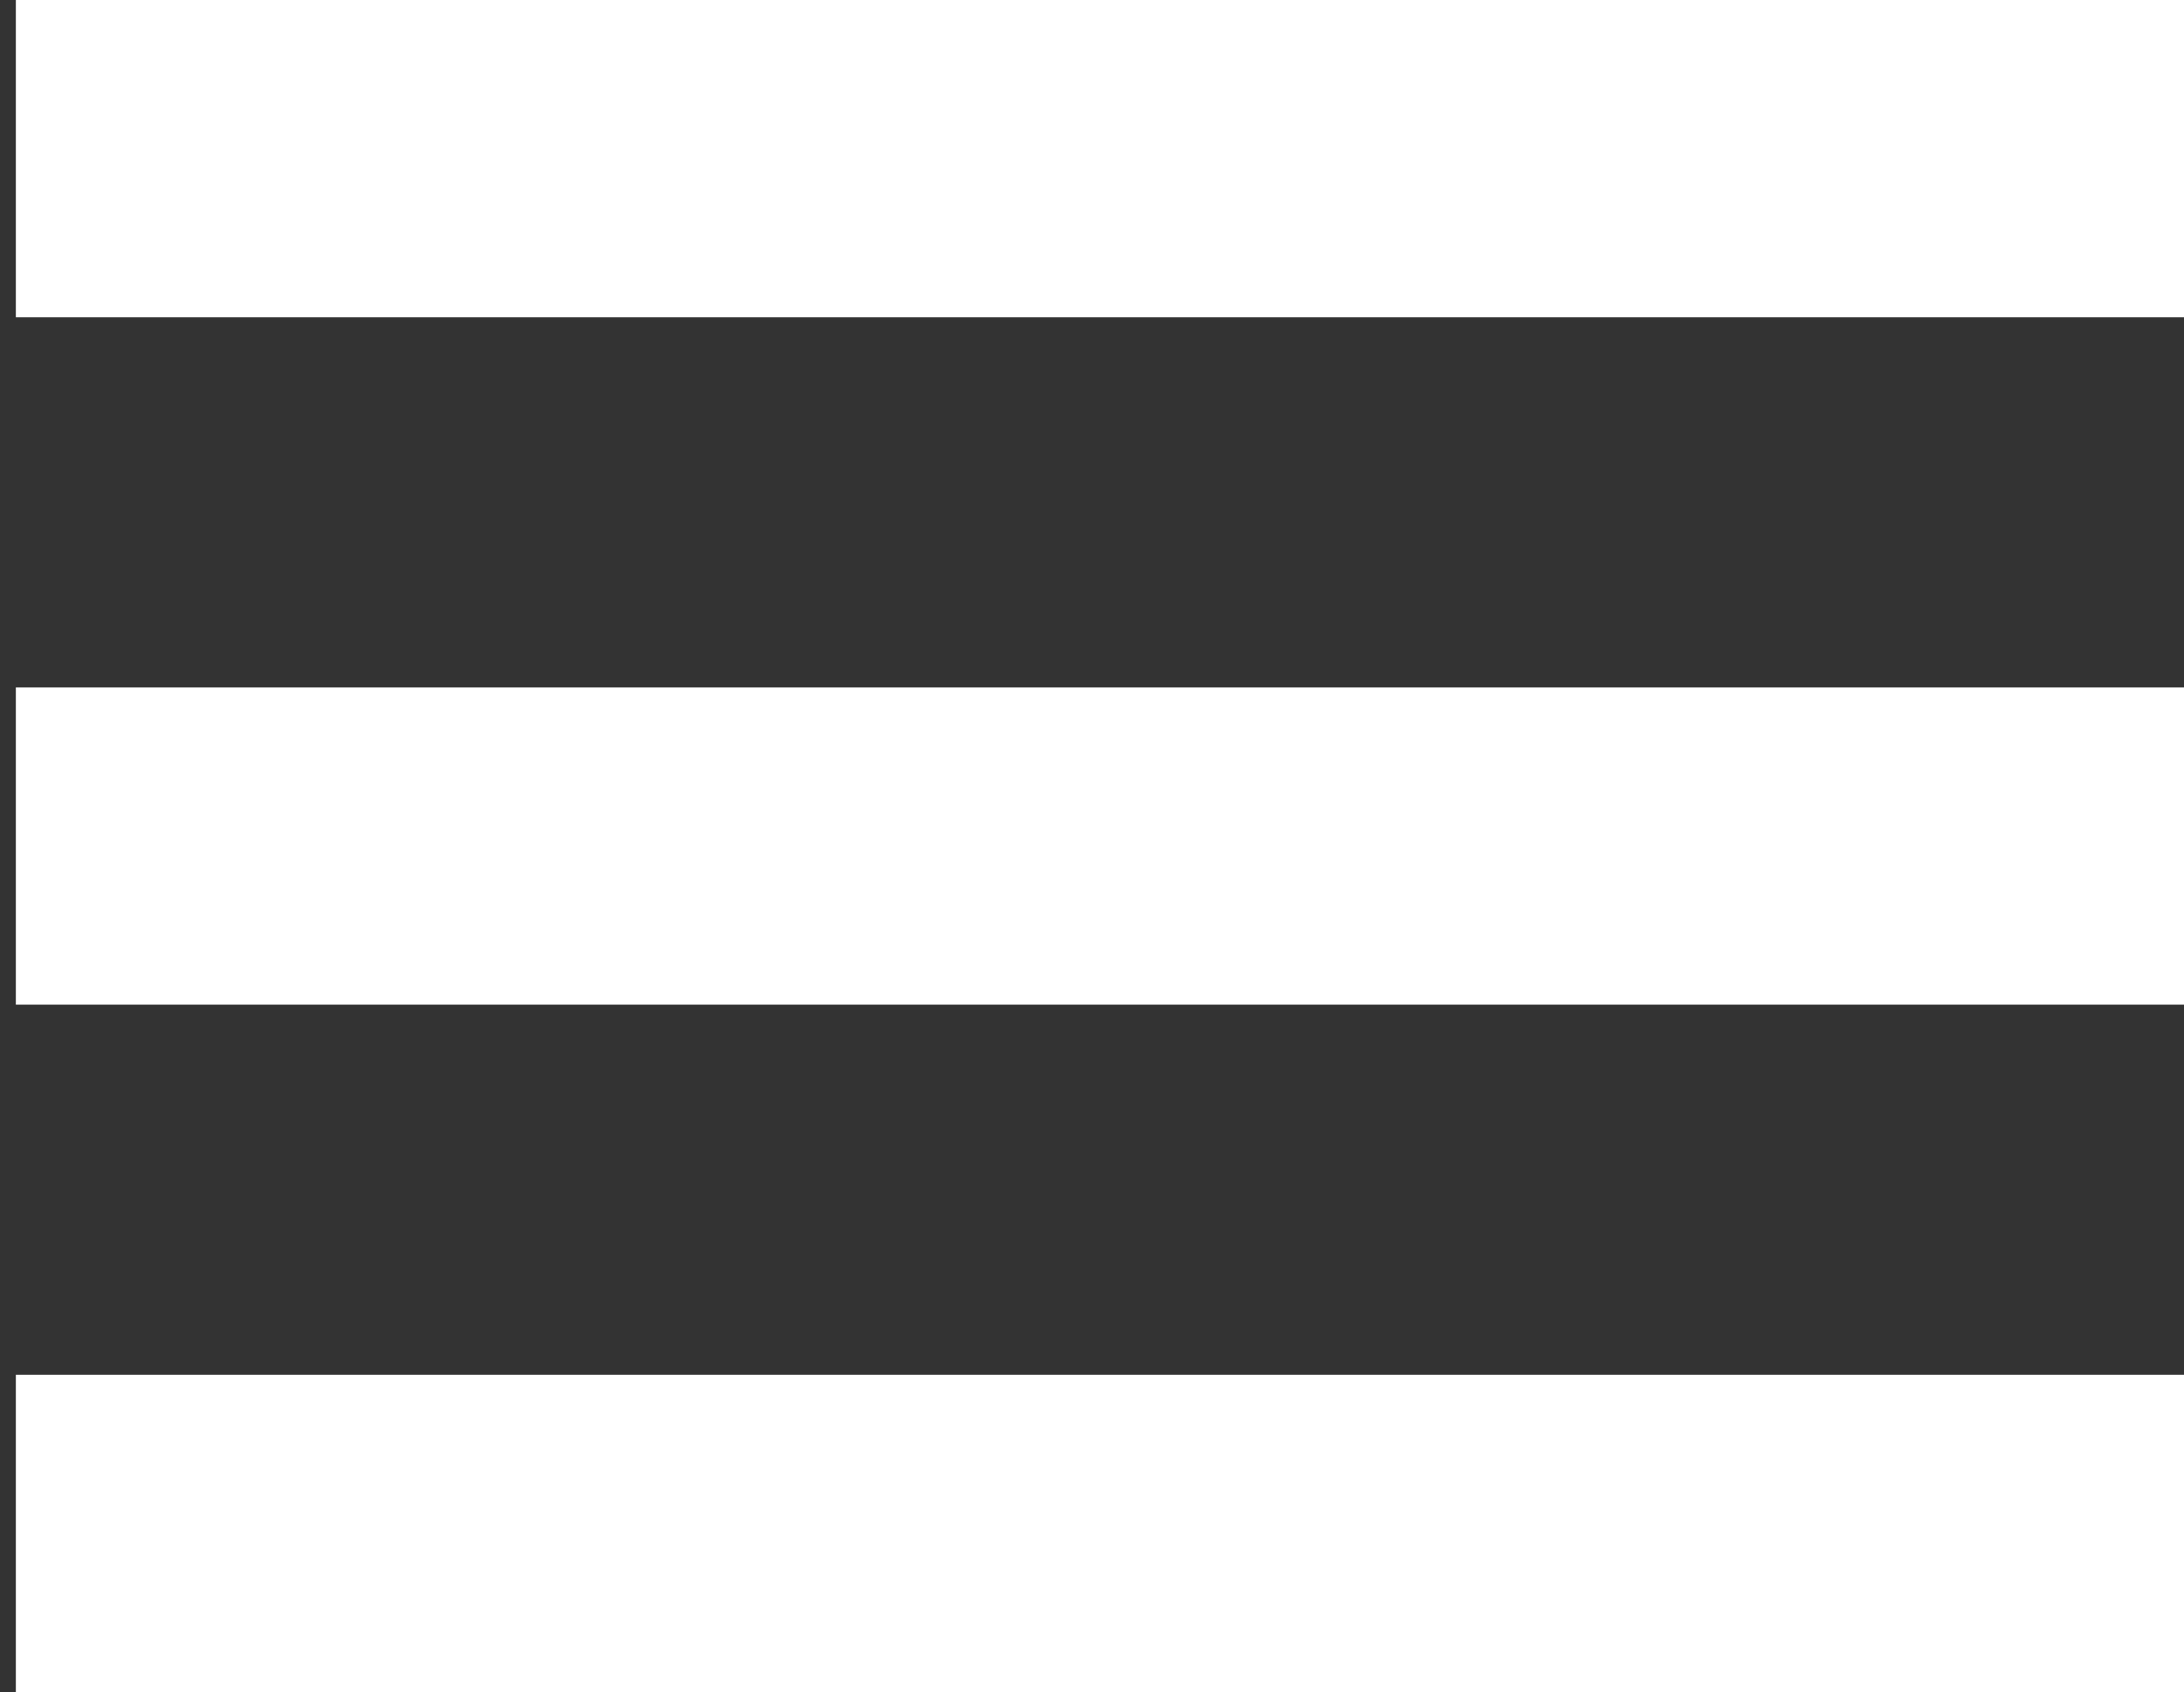
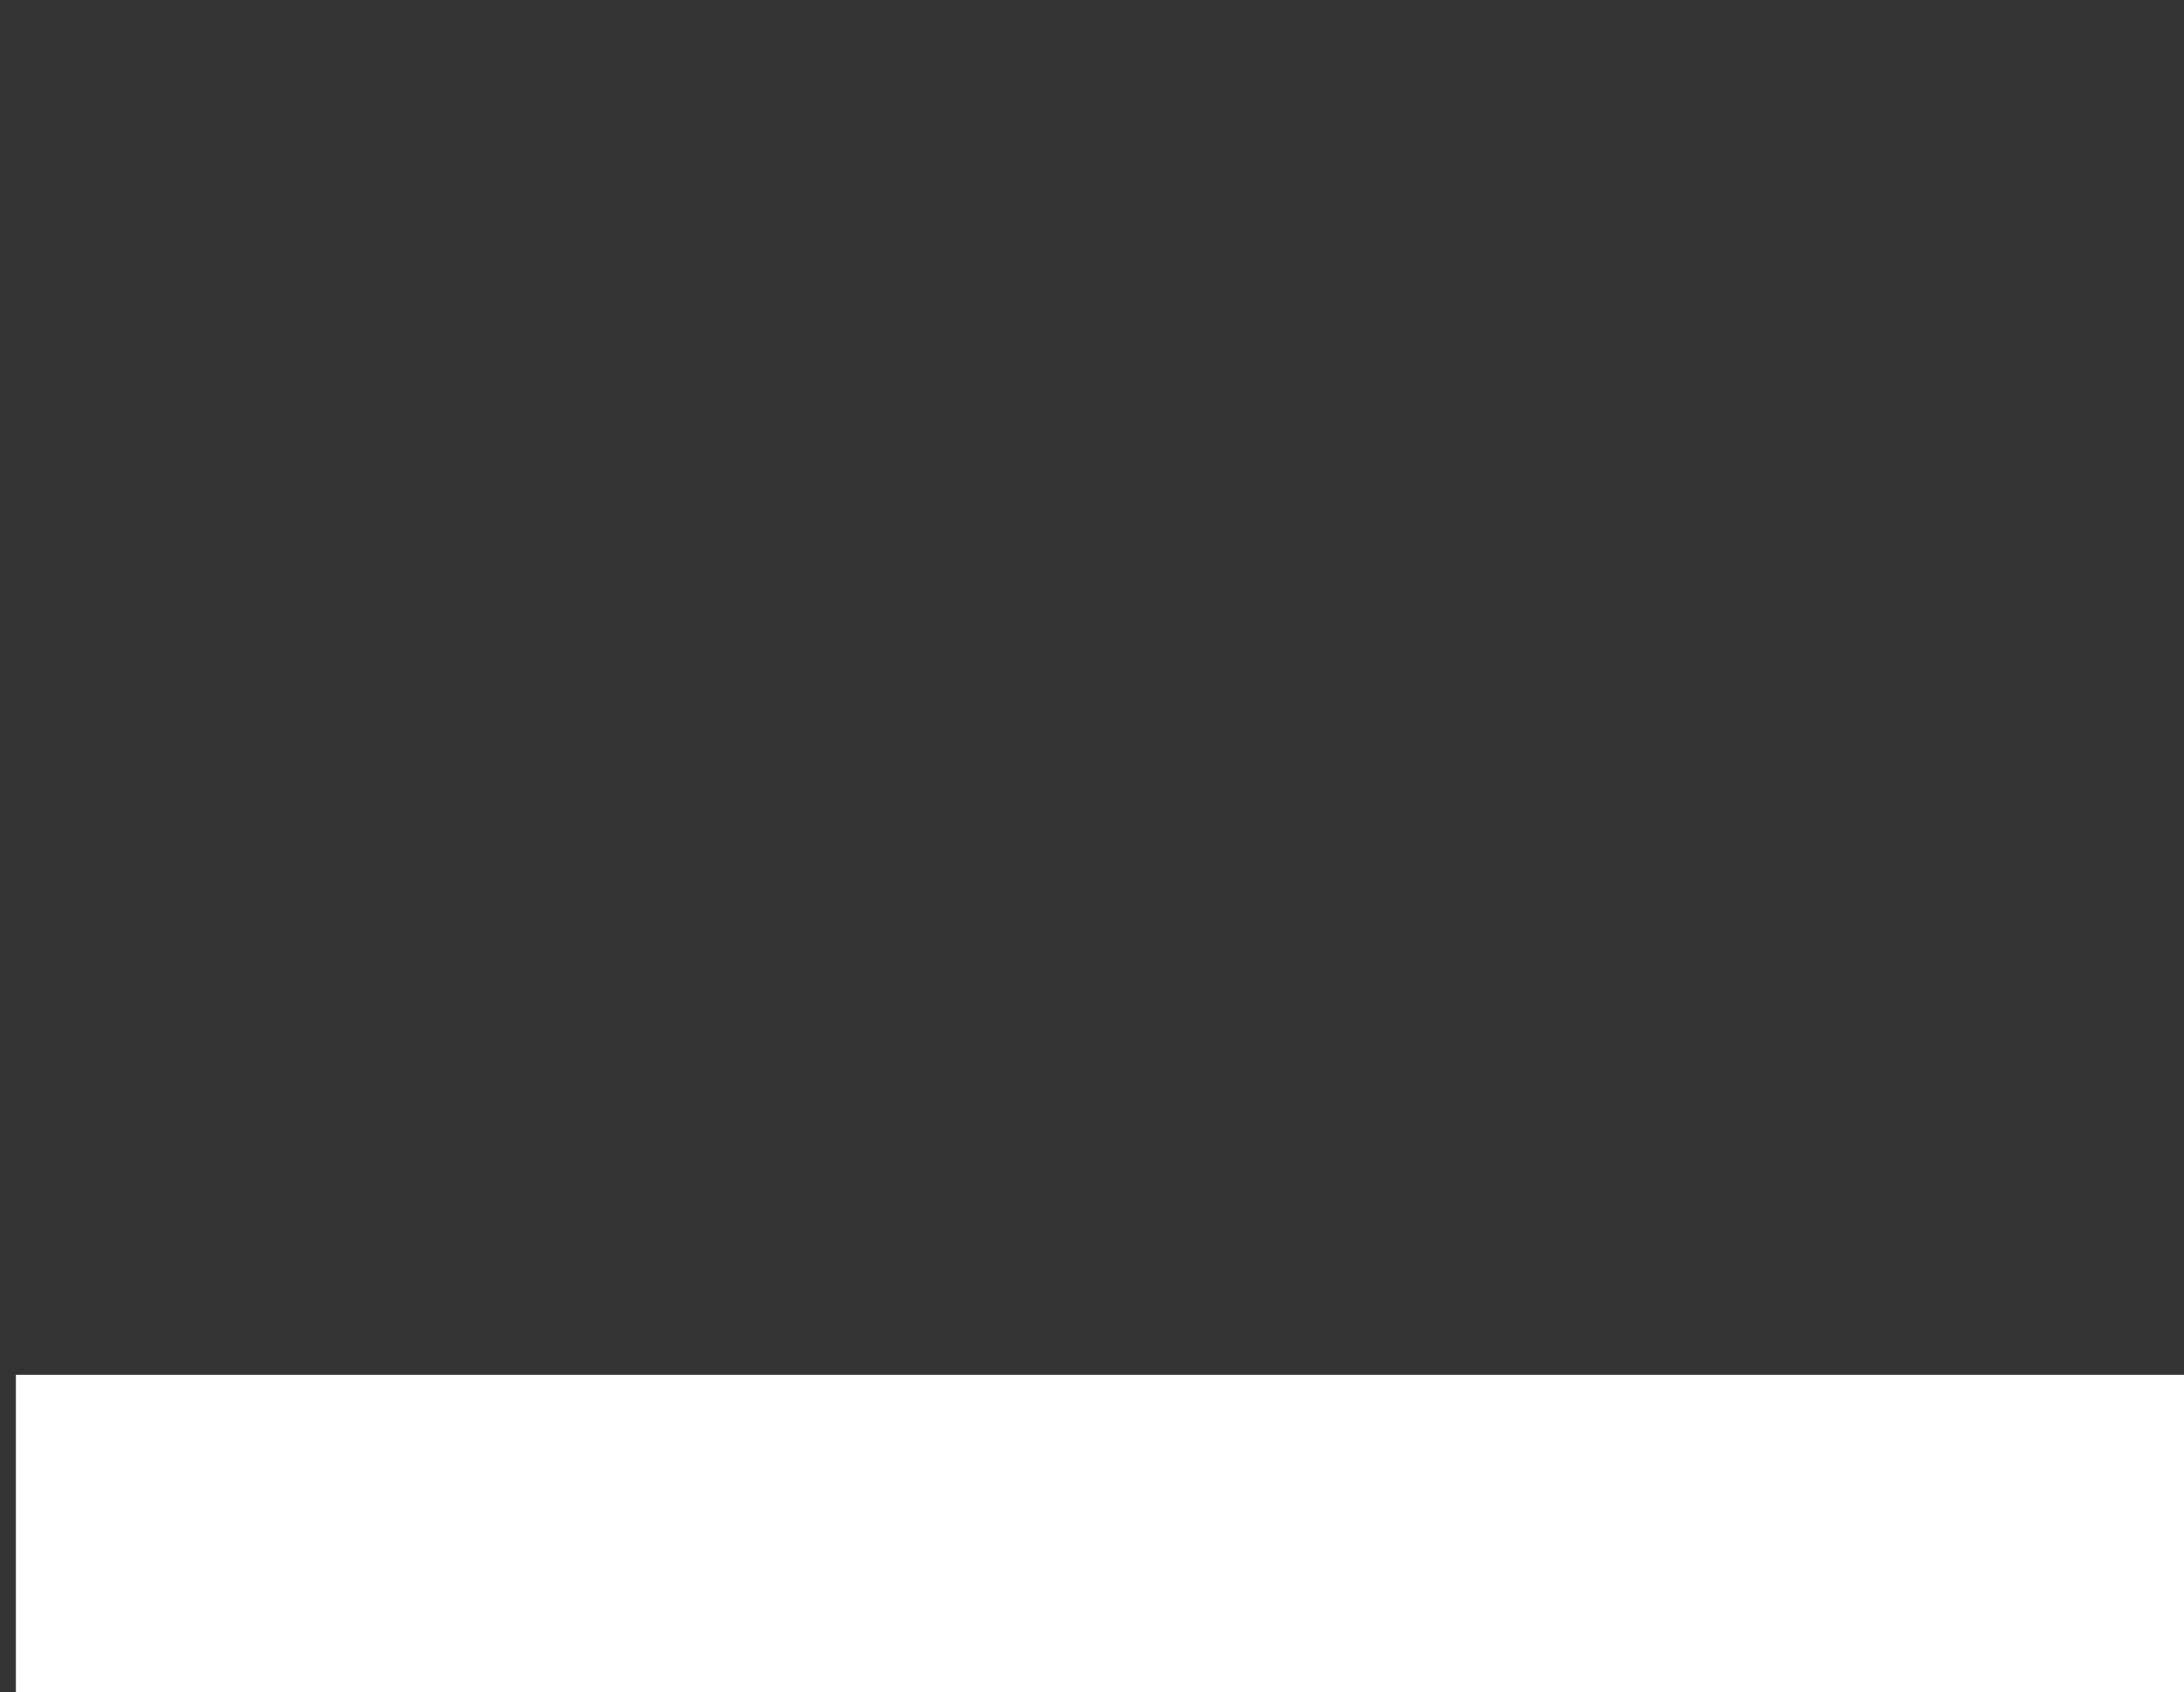
<svg xmlns="http://www.w3.org/2000/svg" version="1.1" id="Ebene_1" x="0px" y="0px" viewBox="0 0 41.3 32" style="enable-background:new 0 0 41.3 32;" xml:space="preserve">
  <rect x="0" y="0" width="41.3" height="32" fill="#333333" stroke="none" />
  <style type="text/css">
	.st0{fill:#FFFFFF;}
</style>
-   <rect id="Rechteck_83" x="0.3" class="st0" width="41" height="6" />
-   <rect id="Rechteck_84" x="0.3" y="13" class="st0" width="41" height="6" />
  <rect id="Rechteck_85" x="0.3" y="26" class="st0" width="41" height="6" />
</svg>